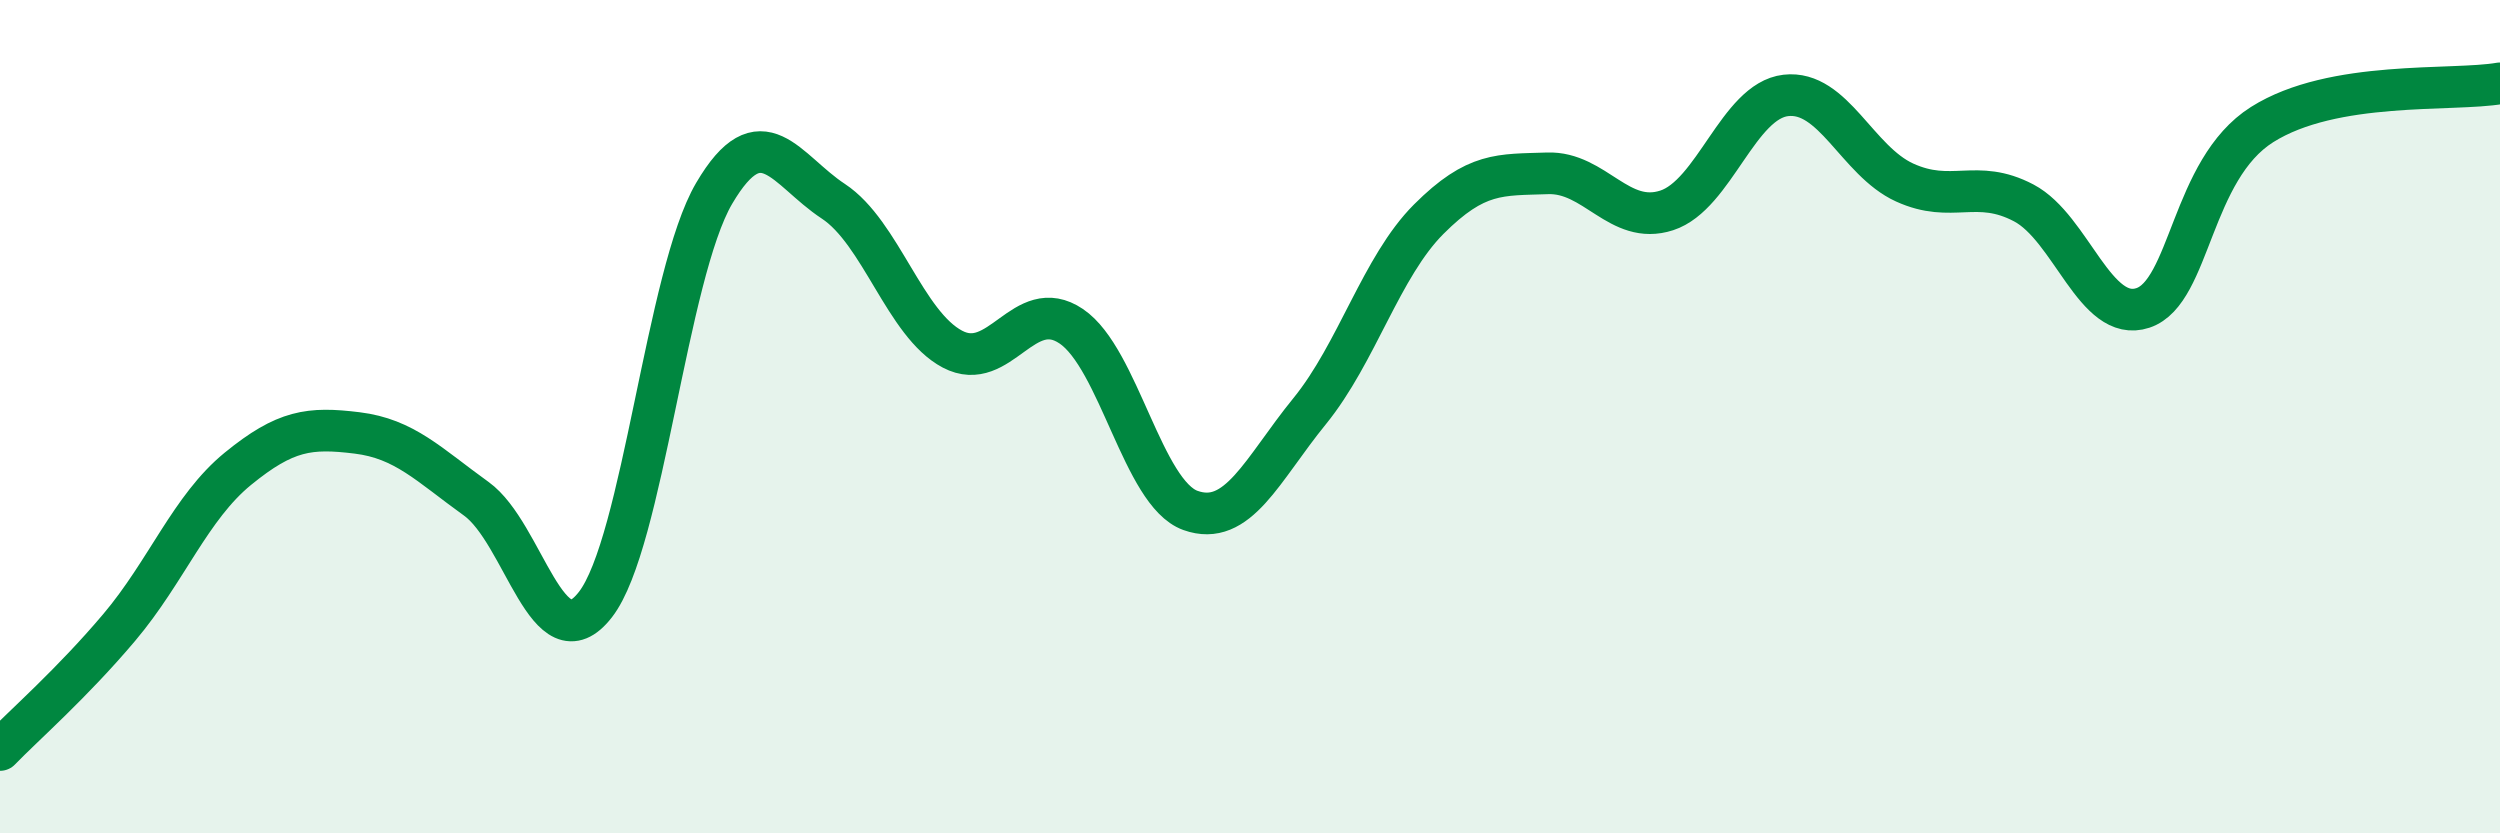
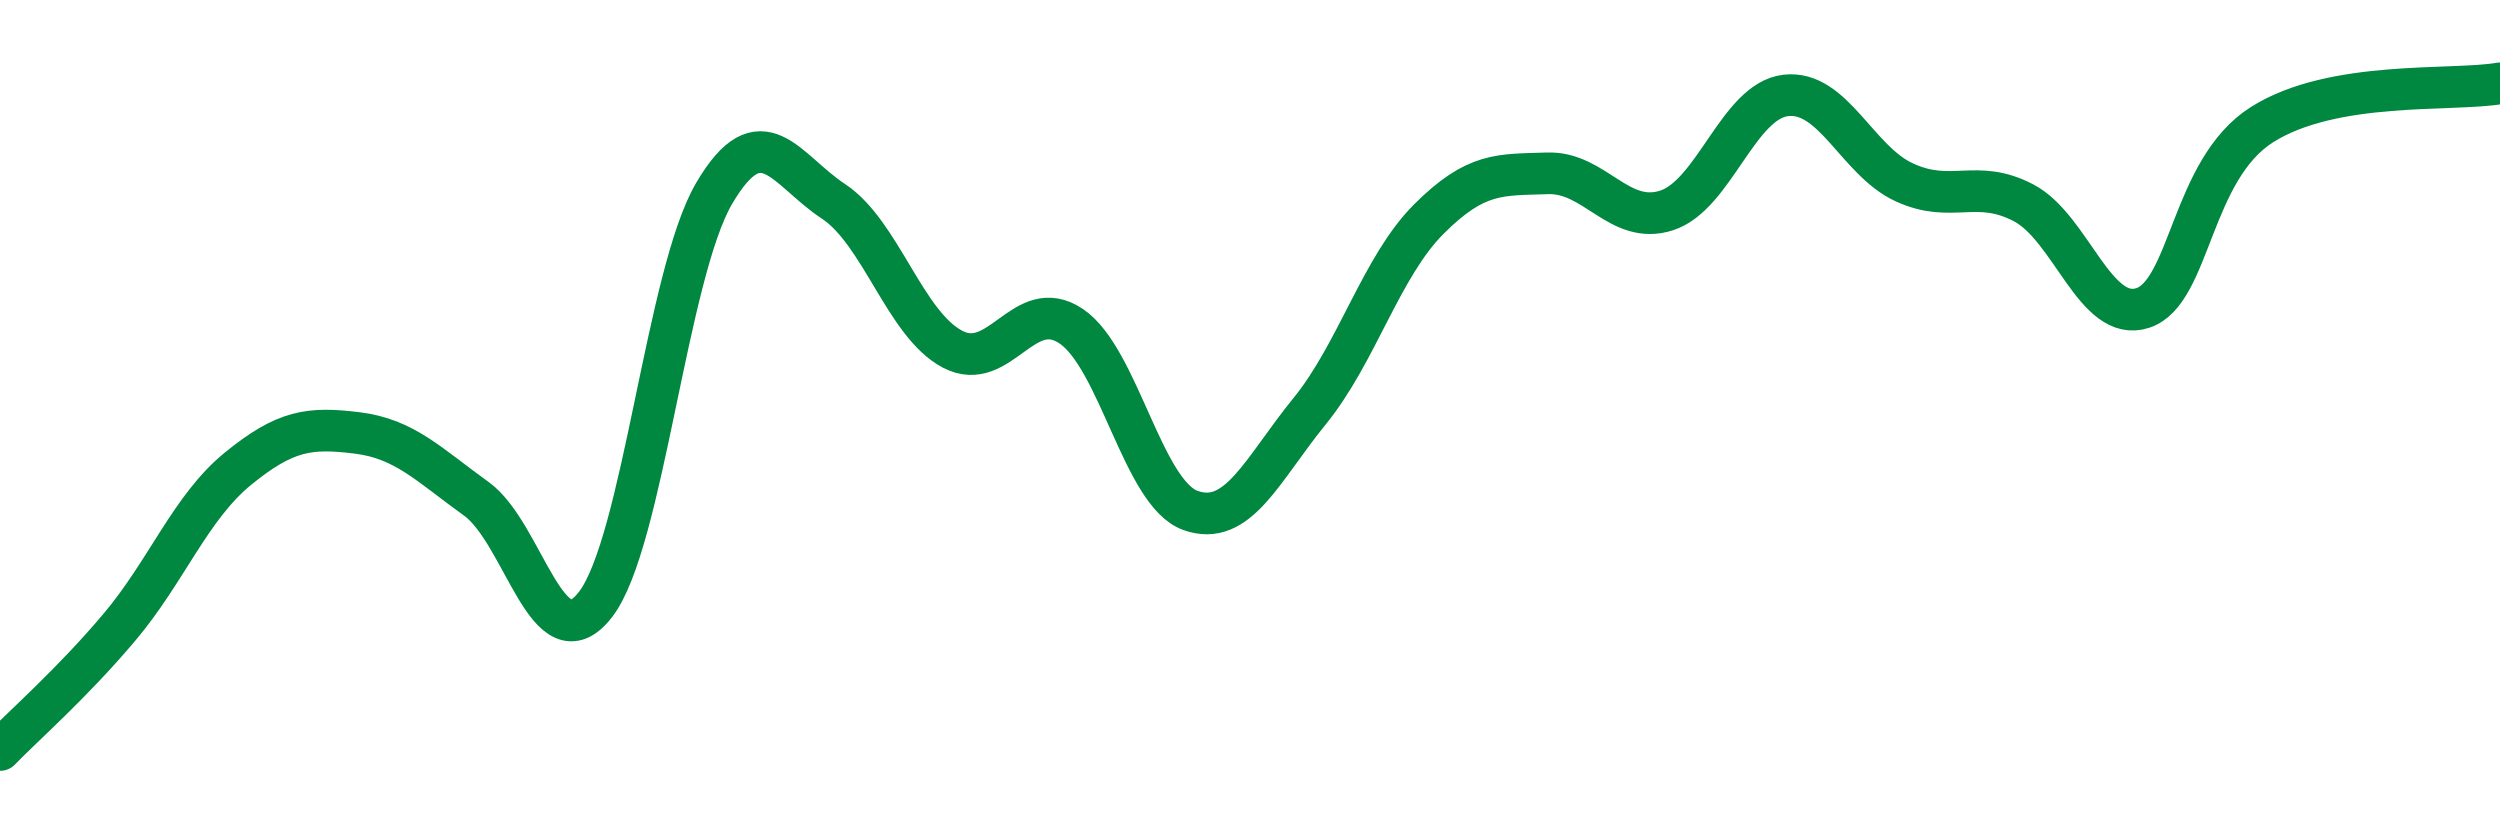
<svg xmlns="http://www.w3.org/2000/svg" width="60" height="20" viewBox="0 0 60 20">
-   <path d="M 0,18 C 0.57,17.41 1.72,16.41 2.86,15.06 C 4,13.71 4.57,12.18 5.71,11.25 C 6.85,10.32 7.43,10.25 8.57,10.39 C 9.71,10.53 10.29,11.15 11.43,11.97 C 12.57,12.79 13.15,15.98 14.29,14.51 C 15.43,13.04 16,6.58 17.14,4.64 C 18.28,2.7 18.86,4.08 20,4.83 C 21.14,5.58 21.72,7.78 22.86,8.38 C 24,8.98 24.57,7.06 25.71,7.83 C 26.85,8.6 27.43,11.84 28.57,12.25 C 29.71,12.66 30.29,11.27 31.43,9.87 C 32.57,8.47 33.15,6.4 34.29,5.26 C 35.43,4.12 36,4.2 37.14,4.16 C 38.28,4.12 38.86,5.42 40,5.05 C 41.14,4.68 41.72,2.42 42.86,2.29 C 44,2.16 44.57,3.86 45.71,4.38 C 46.85,4.9 47.43,4.27 48.57,4.87 C 49.71,5.47 50.29,7.77 51.43,7.39 C 52.57,7.01 52.58,4.07 54.29,2.99 C 56,1.91 58.86,2.2 60,2L60 20L0 20Z" fill="#008740" opacity="0.1" stroke-linecap="round" stroke-linejoin="round" />
  <path d="M 0,18 C 0.57,17.41 1.72,16.41 2.86,15.06 C 4,13.71 4.57,12.18 5.71,11.25 C 6.85,10.32 7.43,10.25 8.57,10.39 C 9.71,10.53 10.29,11.15 11.43,11.97 C 12.57,12.79 13.15,15.98 14.29,14.51 C 15.43,13.04 16,6.58 17.14,4.64 C 18.28,2.7 18.86,4.08 20,4.83 C 21.14,5.58 21.72,7.78 22.86,8.38 C 24,8.98 24.57,7.06 25.71,7.83 C 26.85,8.6 27.43,11.84 28.57,12.25 C 29.71,12.66 30.29,11.27 31.43,9.87 C 32.57,8.47 33.15,6.4 34.29,5.26 C 35.43,4.12 36,4.2 37.14,4.16 C 38.28,4.12 38.86,5.42 40,5.05 C 41.14,4.68 41.72,2.42 42.86,2.29 C 44,2.16 44.57,3.86 45.71,4.38 C 46.85,4.9 47.43,4.27 48.57,4.87 C 49.71,5.47 50.29,7.77 51.43,7.39 C 52.57,7.01 52.58,4.07 54.29,2.99 C 56,1.91 58.86,2.2 60,2" stroke="#008740" stroke-width="1" fill="none" stroke-linecap="round" stroke-linejoin="round" />
</svg>